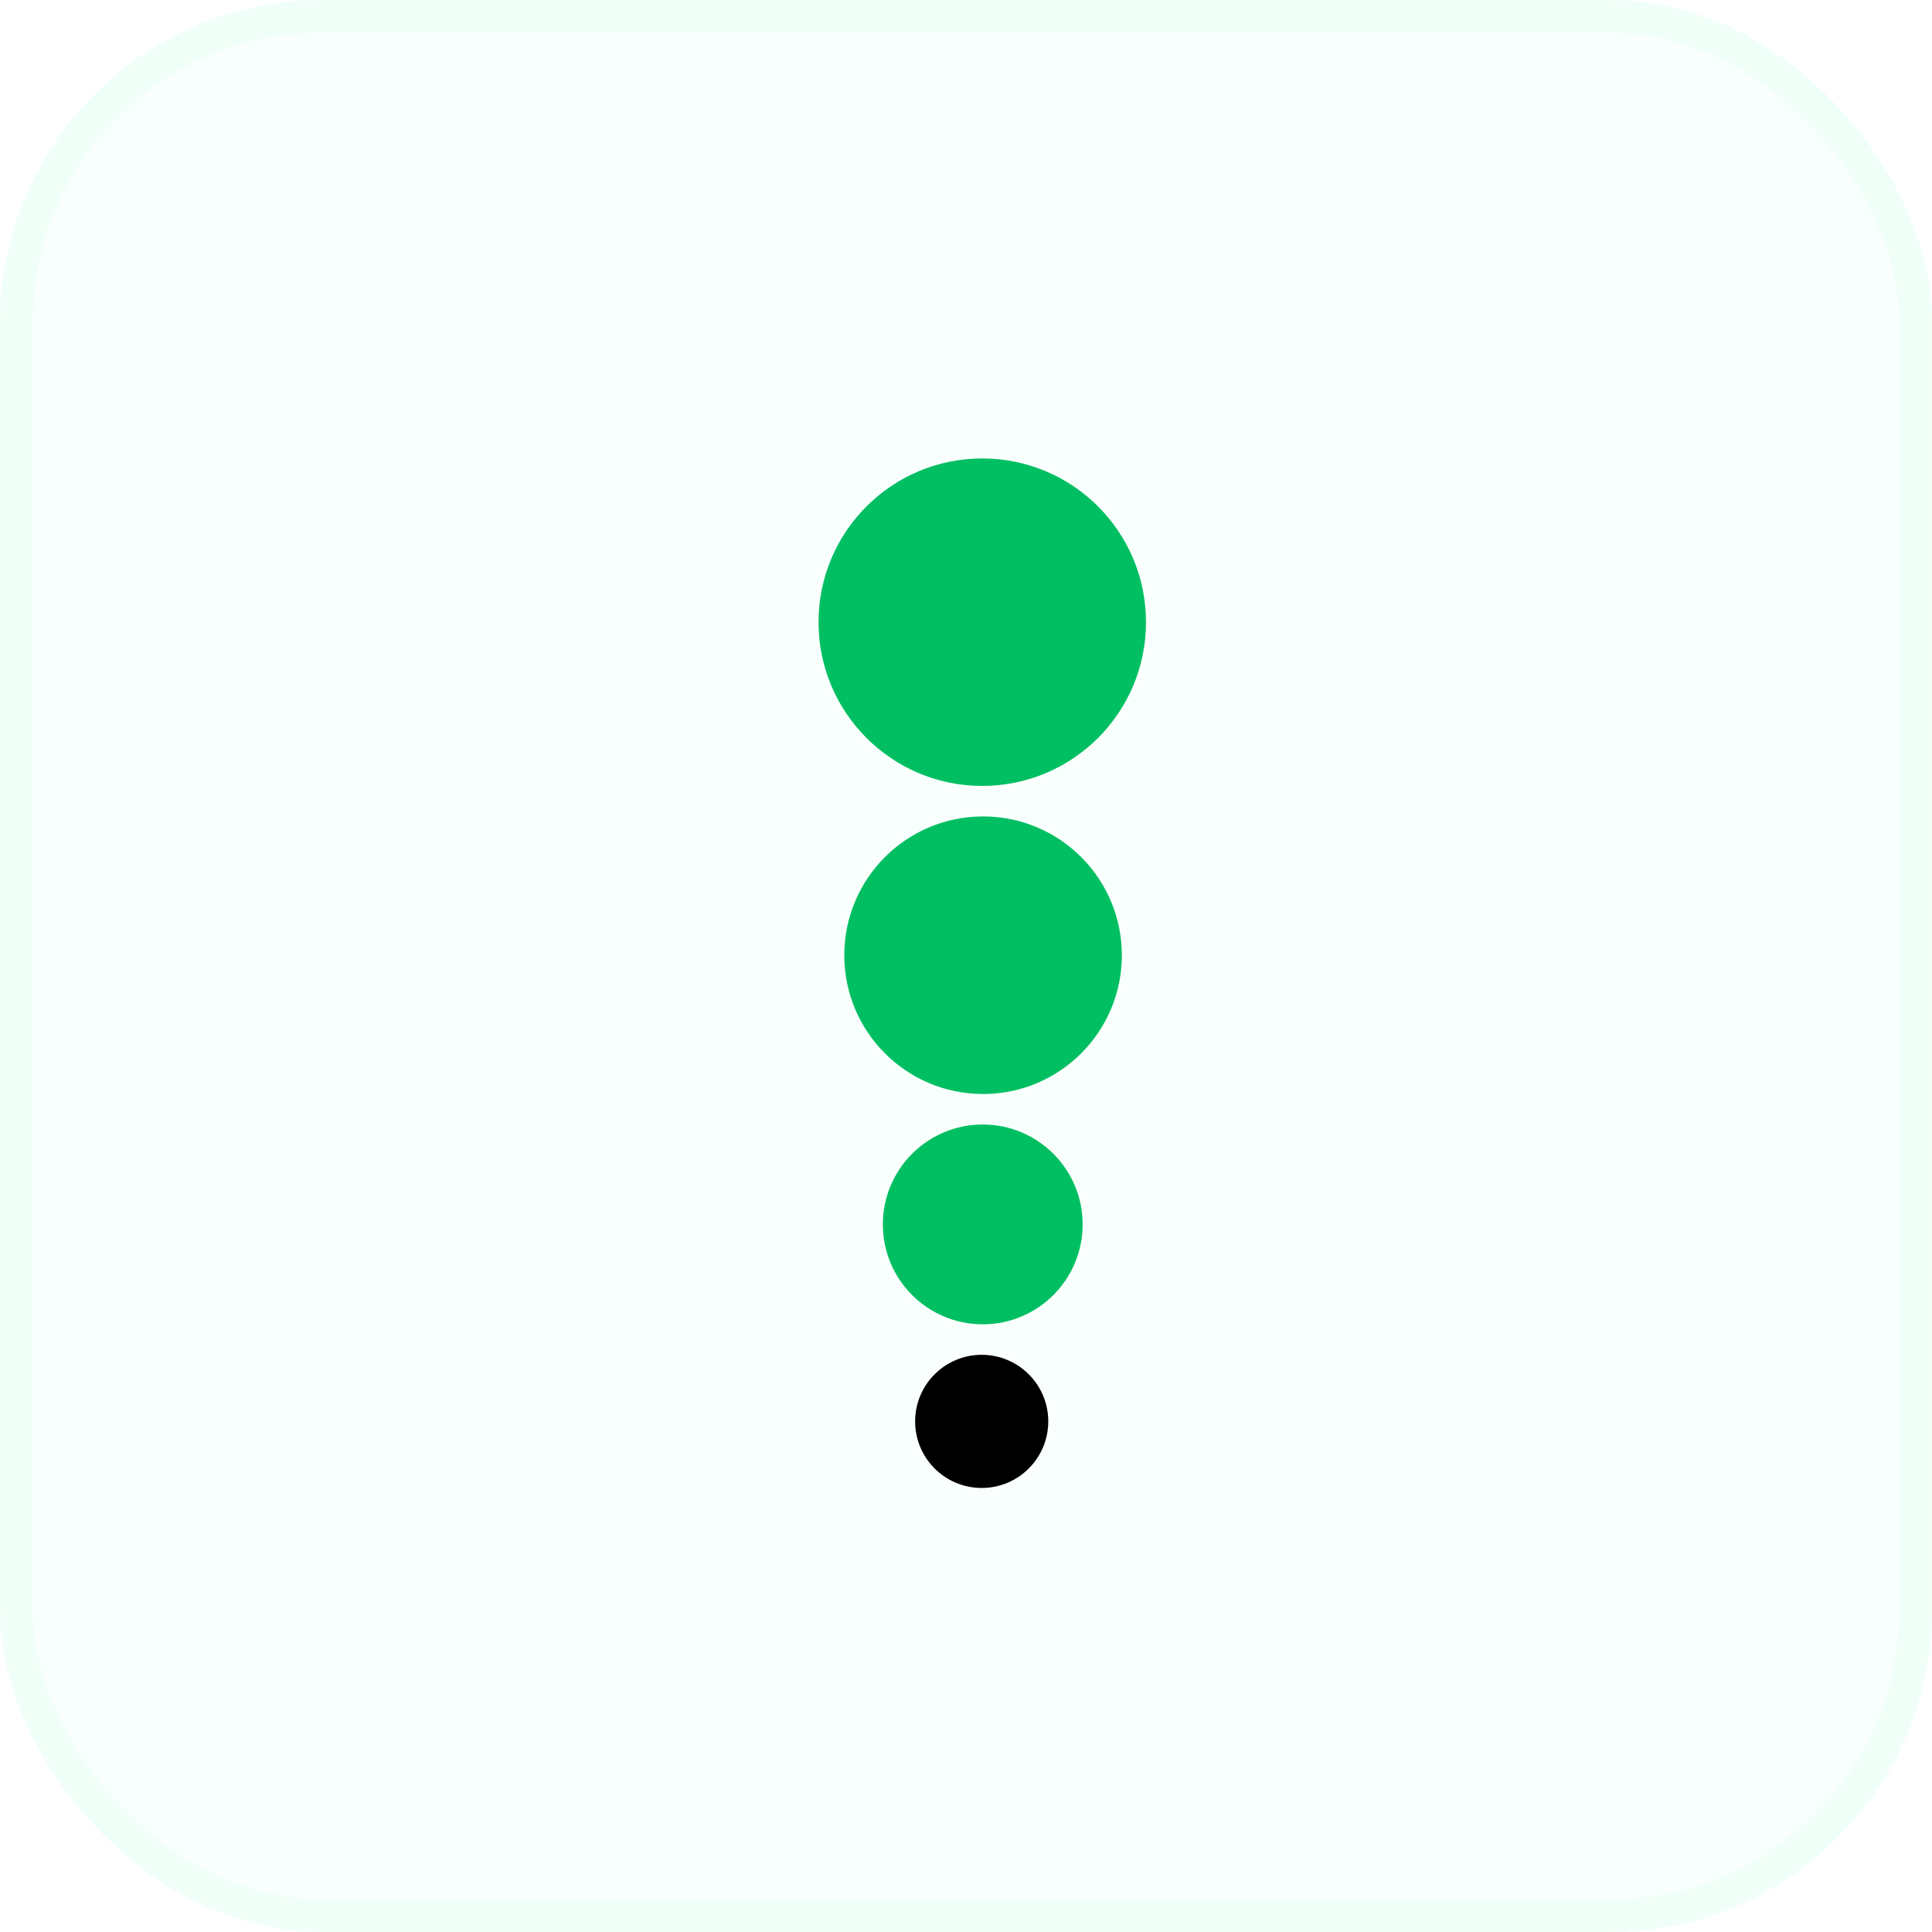
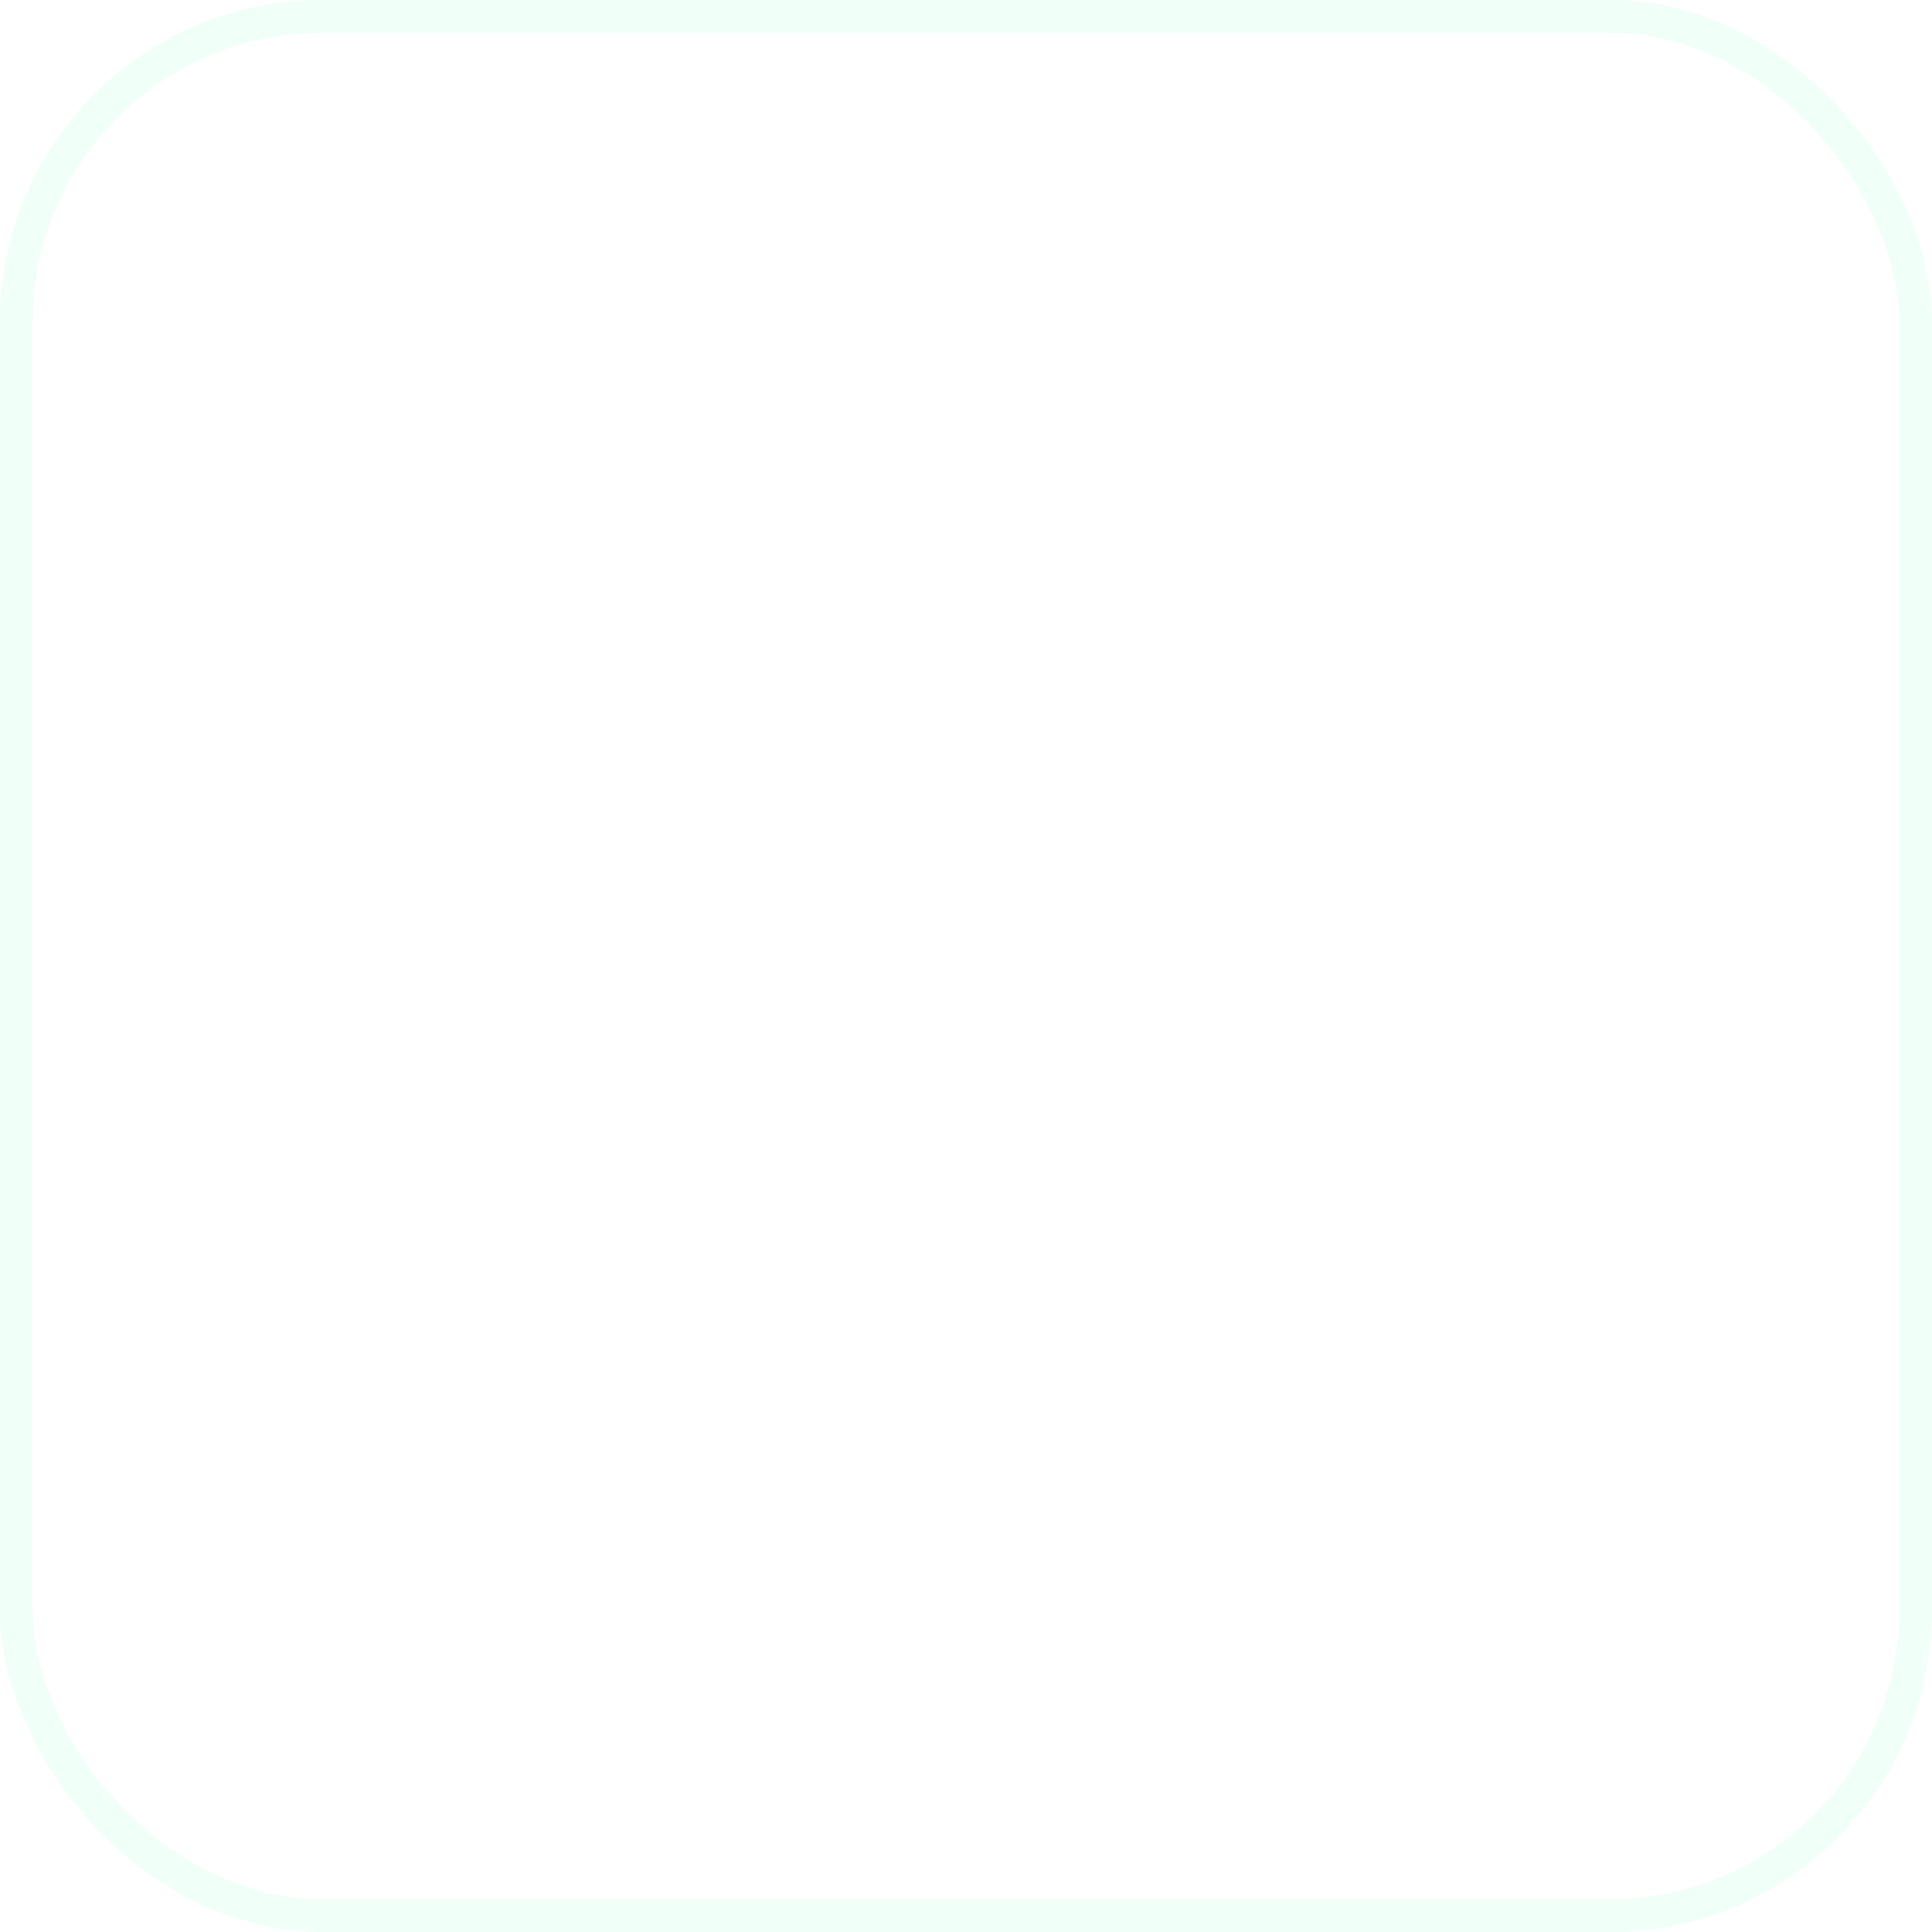
<svg xmlns="http://www.w3.org/2000/svg" width="24" height="24" viewBox="0 0 24 24" fill="none">
  <g filter="url(#filter0_b_9380_8928)">
-     <rect width="24" height="24" rx="4" fill="#F0FFF8" fill-opacity="0.4" />
    <rect x="0.203" y="0.203" width="23.593" height="23.593" rx="3.797" stroke="#F0FFF8" stroke-width="0.407" />
-     <ellipse cx="12.202" cy="7.729" rx="2.034" ry="2.034" fill="#00BF63" />
-     <ellipse cx="12.212" cy="11.866" rx="1.724" ry="1.724" fill="#00BF63" />
-     <ellipse cx="12.208" cy="15.21" rx="1.241" ry="1.241" fill="#00BF63" />
-     <ellipse cx="12.195" cy="17.657" rx="0.827" ry="0.827" fill="black" />
  </g>
  <defs>
    <filter id="filter0_b_9380_8928" x="-1.627" y="-1.627" width="27.254" height="27.254" filterUnits="userSpaceOnUse" color-interpolation-filters="sRGB">
      <feFlood flood-opacity="0" result="BackgroundImageFix" />
      <feGaussianBlur in="BackgroundImageFix" stdDeviation="0.814" />
      <feComposite in2="SourceAlpha" operator="in" result="effect1_backgroundBlur_9380_8928" />
      <feBlend mode="normal" in="SourceGraphic" in2="effect1_backgroundBlur_9380_8928" result="shape" />
    </filter>
  </defs>
</svg>